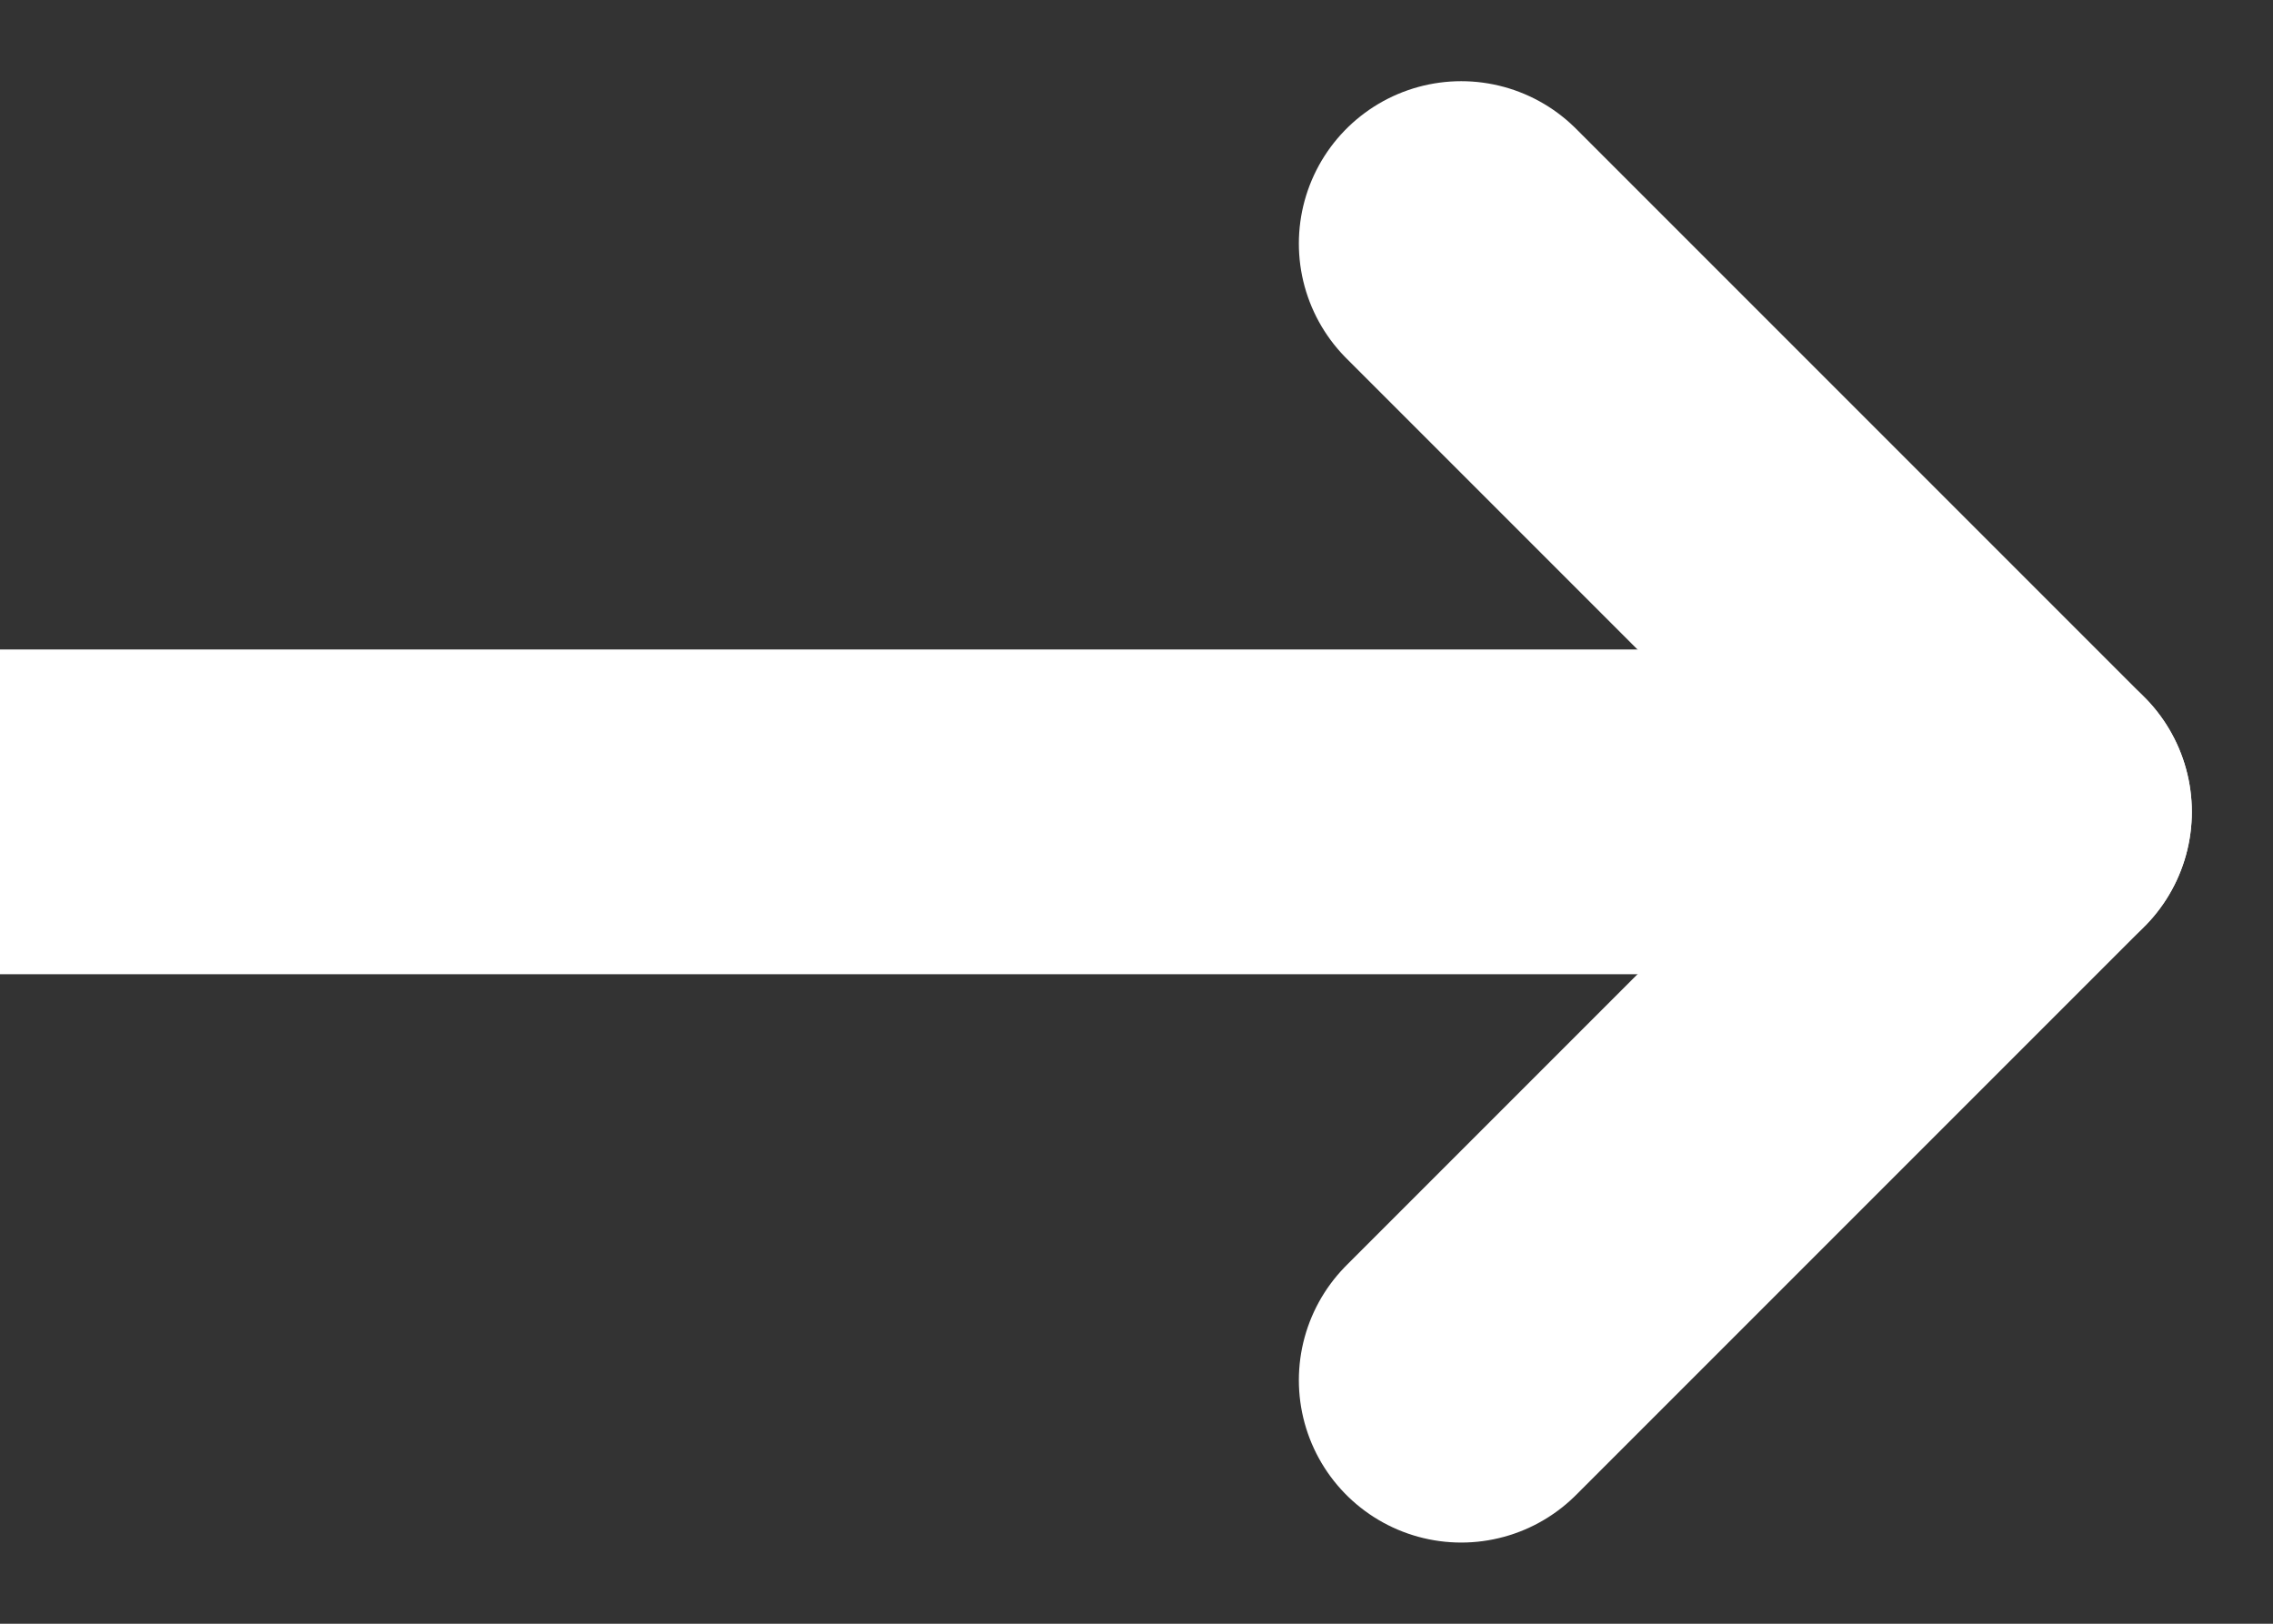
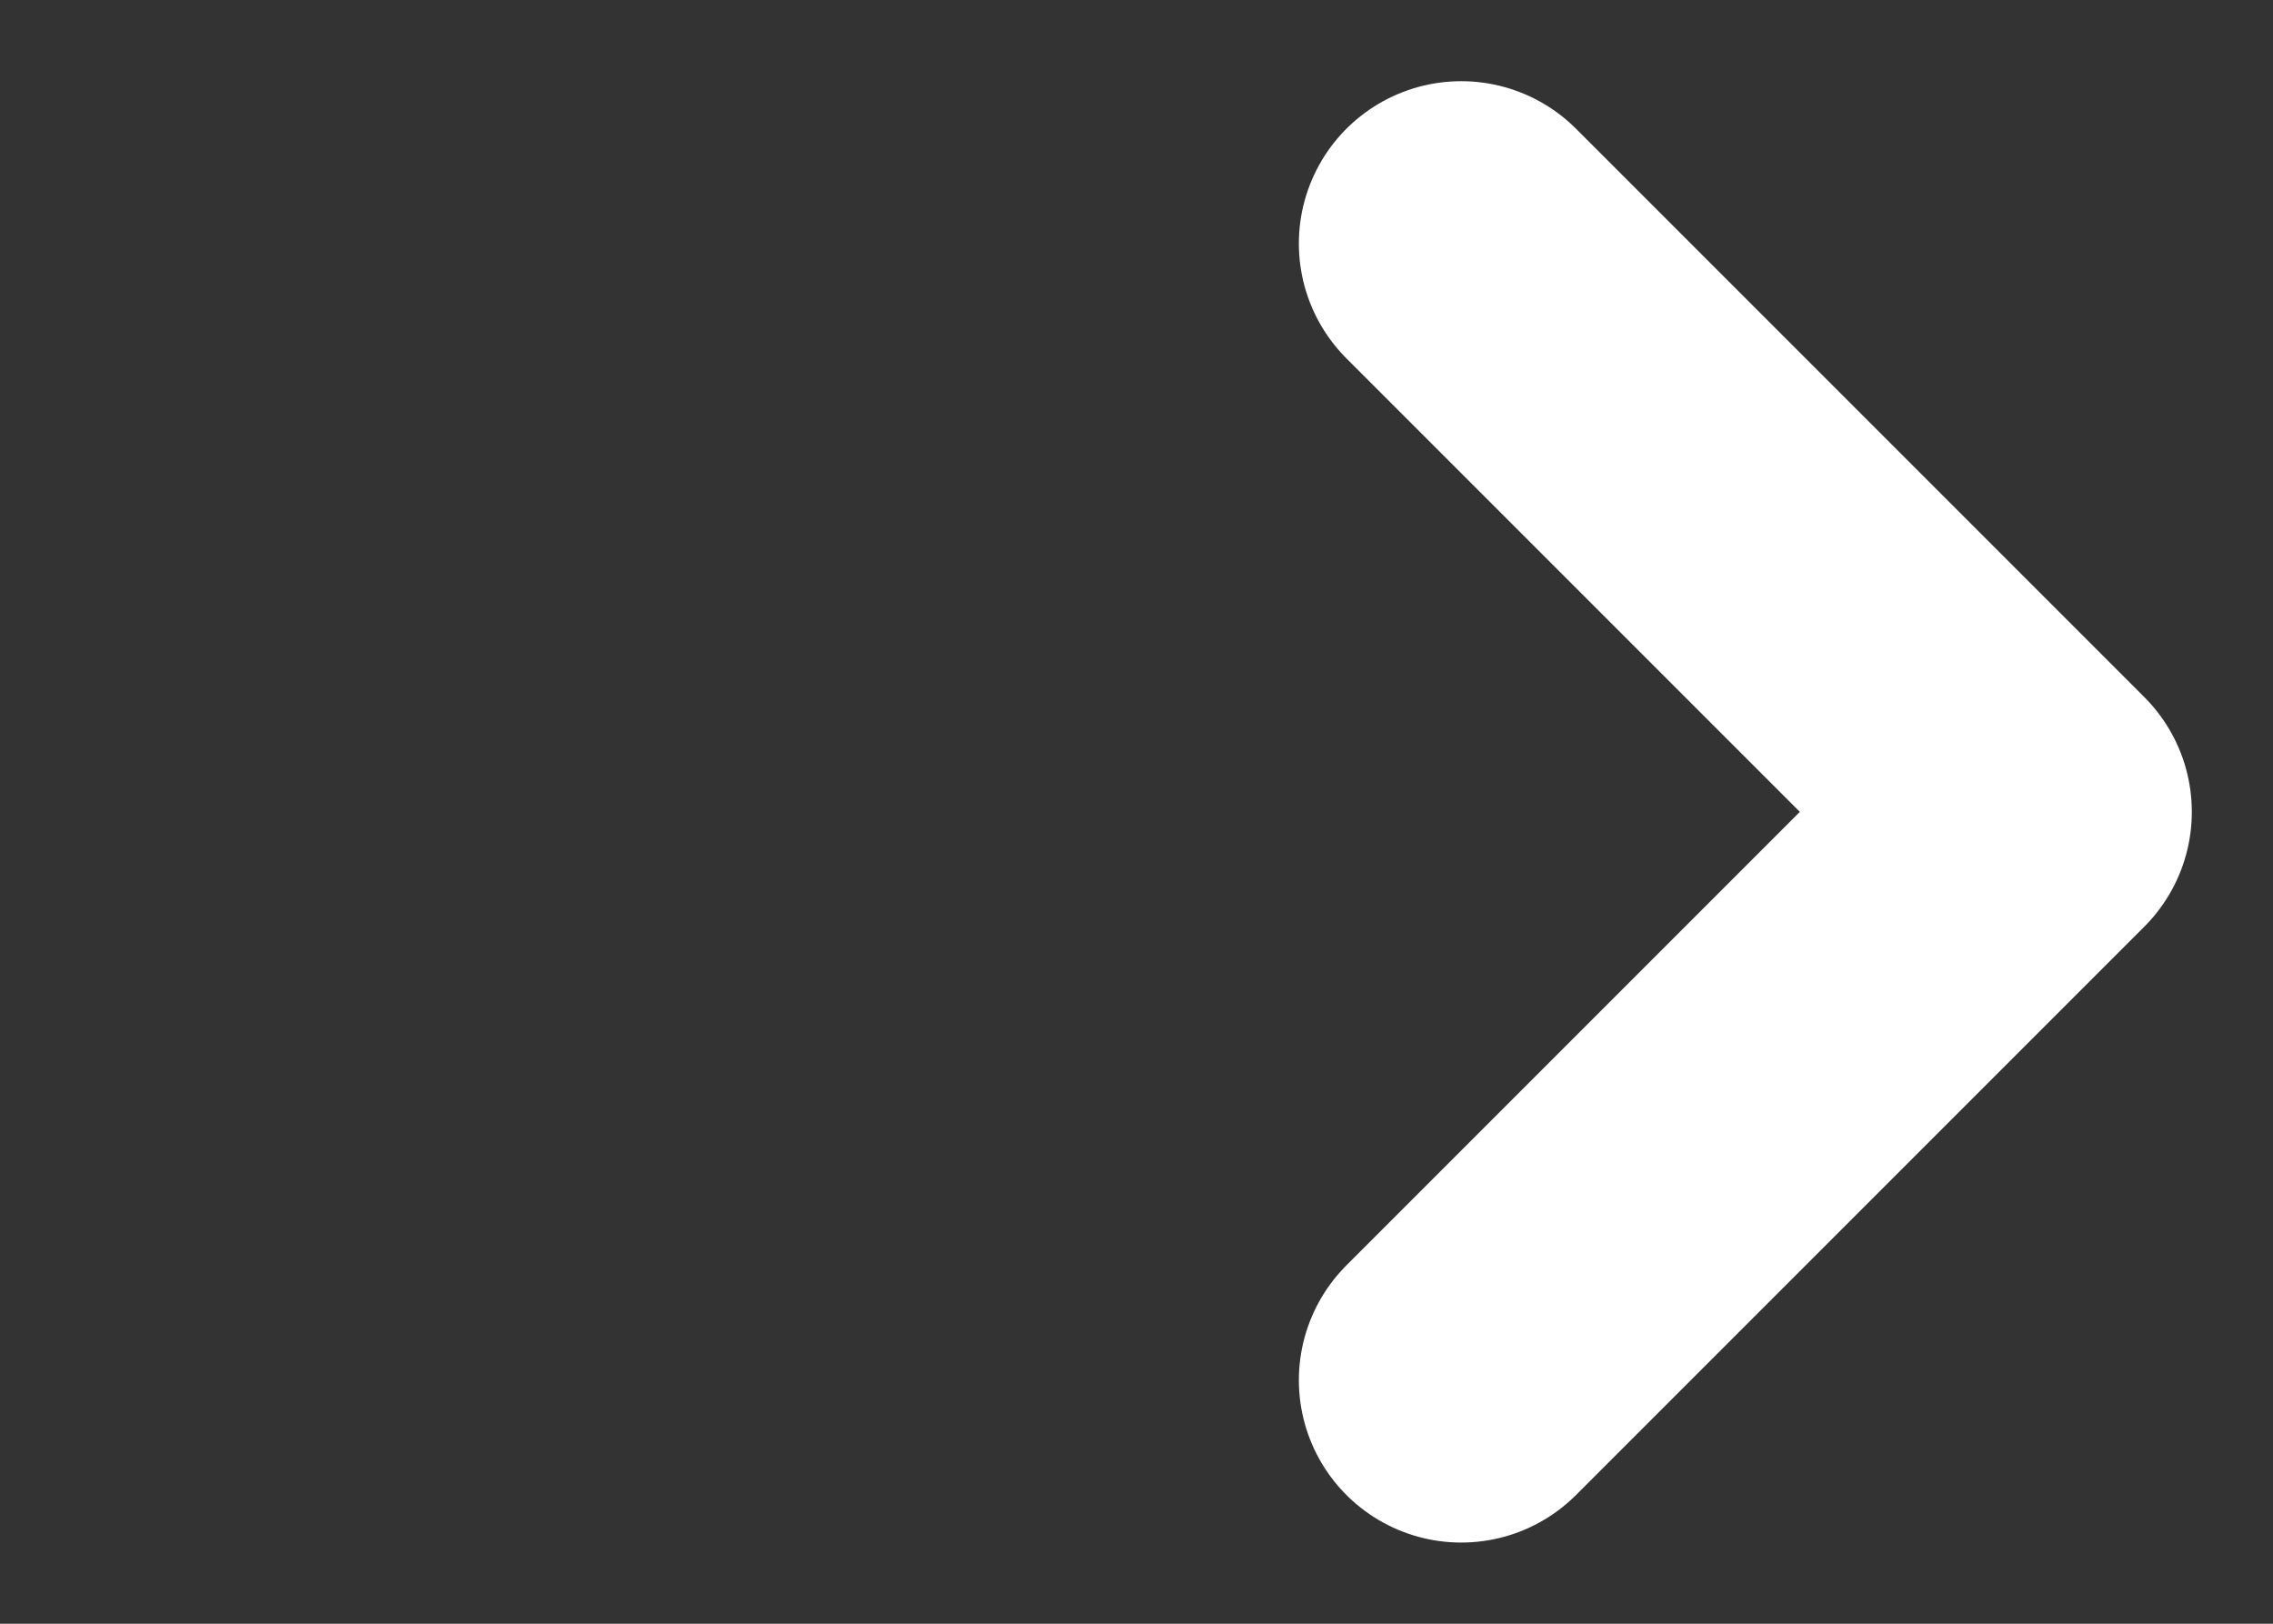
<svg xmlns="http://www.w3.org/2000/svg" width="14" height="10" viewBox="0 0 14 10" fill="none">
  <rect x="0" y="0" width="14" height="10" fill="#333333" stroke="none" />
-   <path d="M-0.5 5L12.5 5" stroke="white" stroke-width="2" stroke-linecap="round" stroke-linejoin="round" />
  <path d="M9 8.5L12.5 5L9 1.5" stroke="white" stroke-width="2" stroke-linecap="round" stroke-linejoin="round" />
</svg>